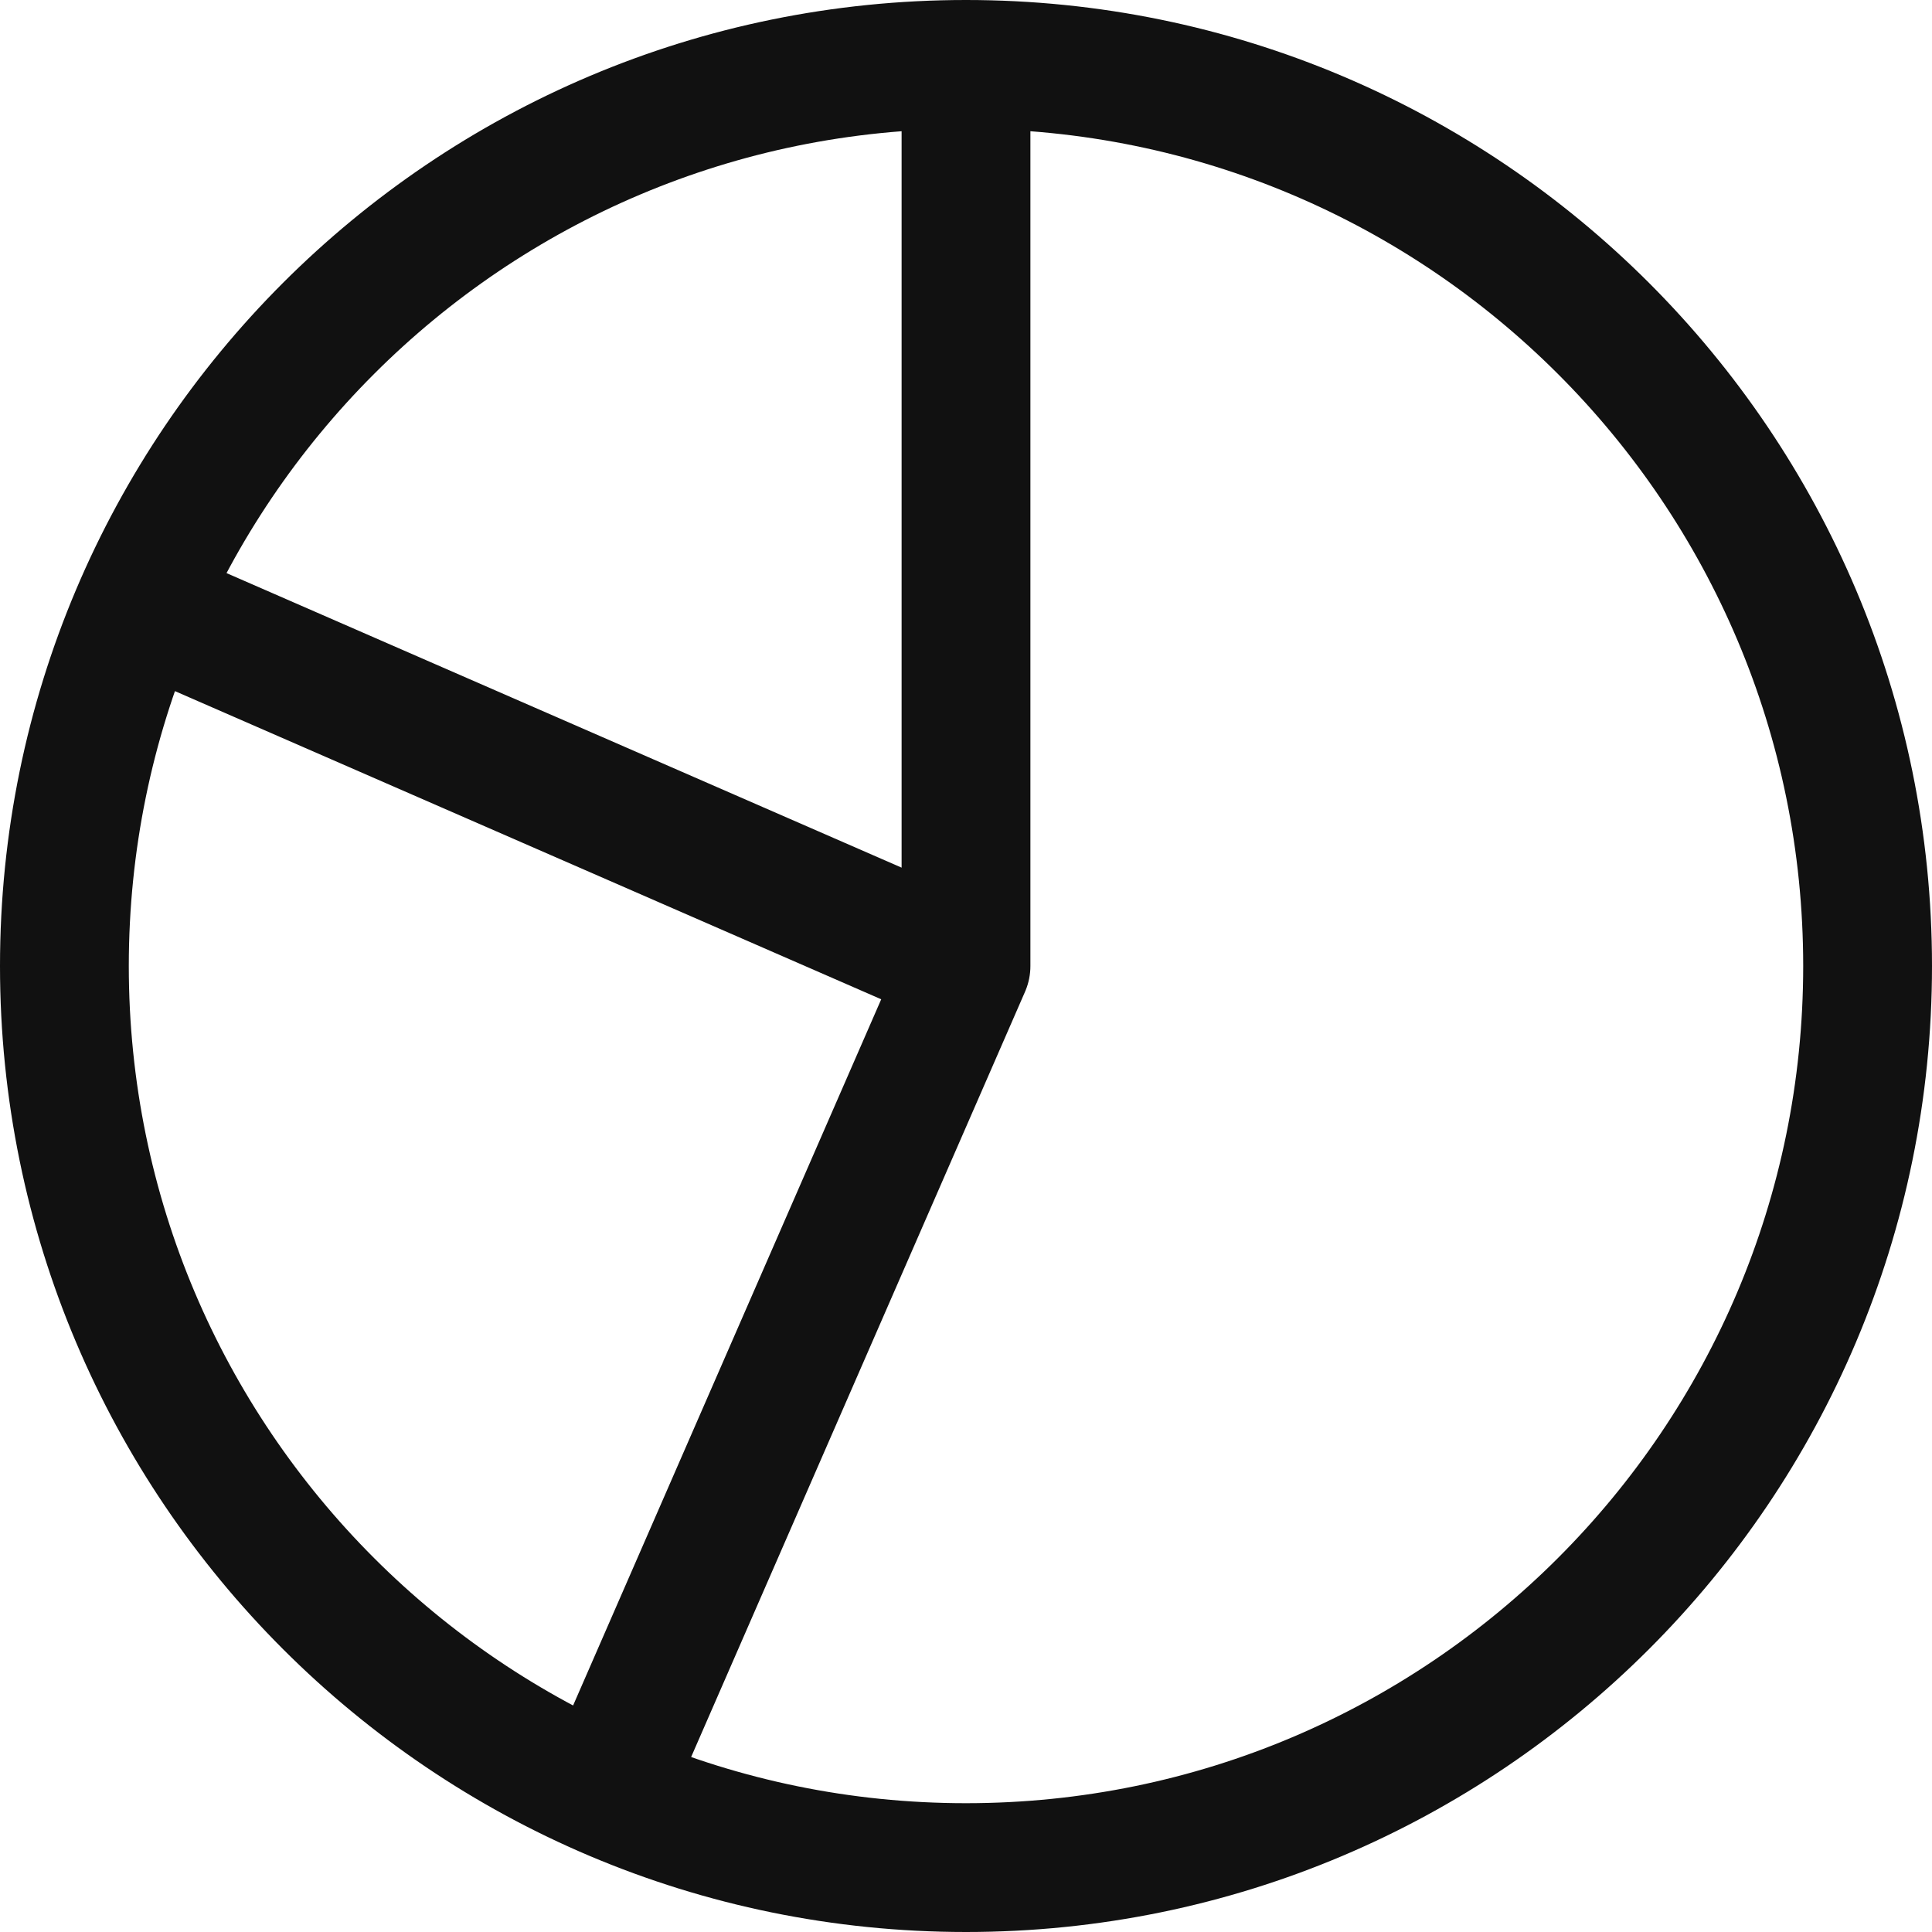
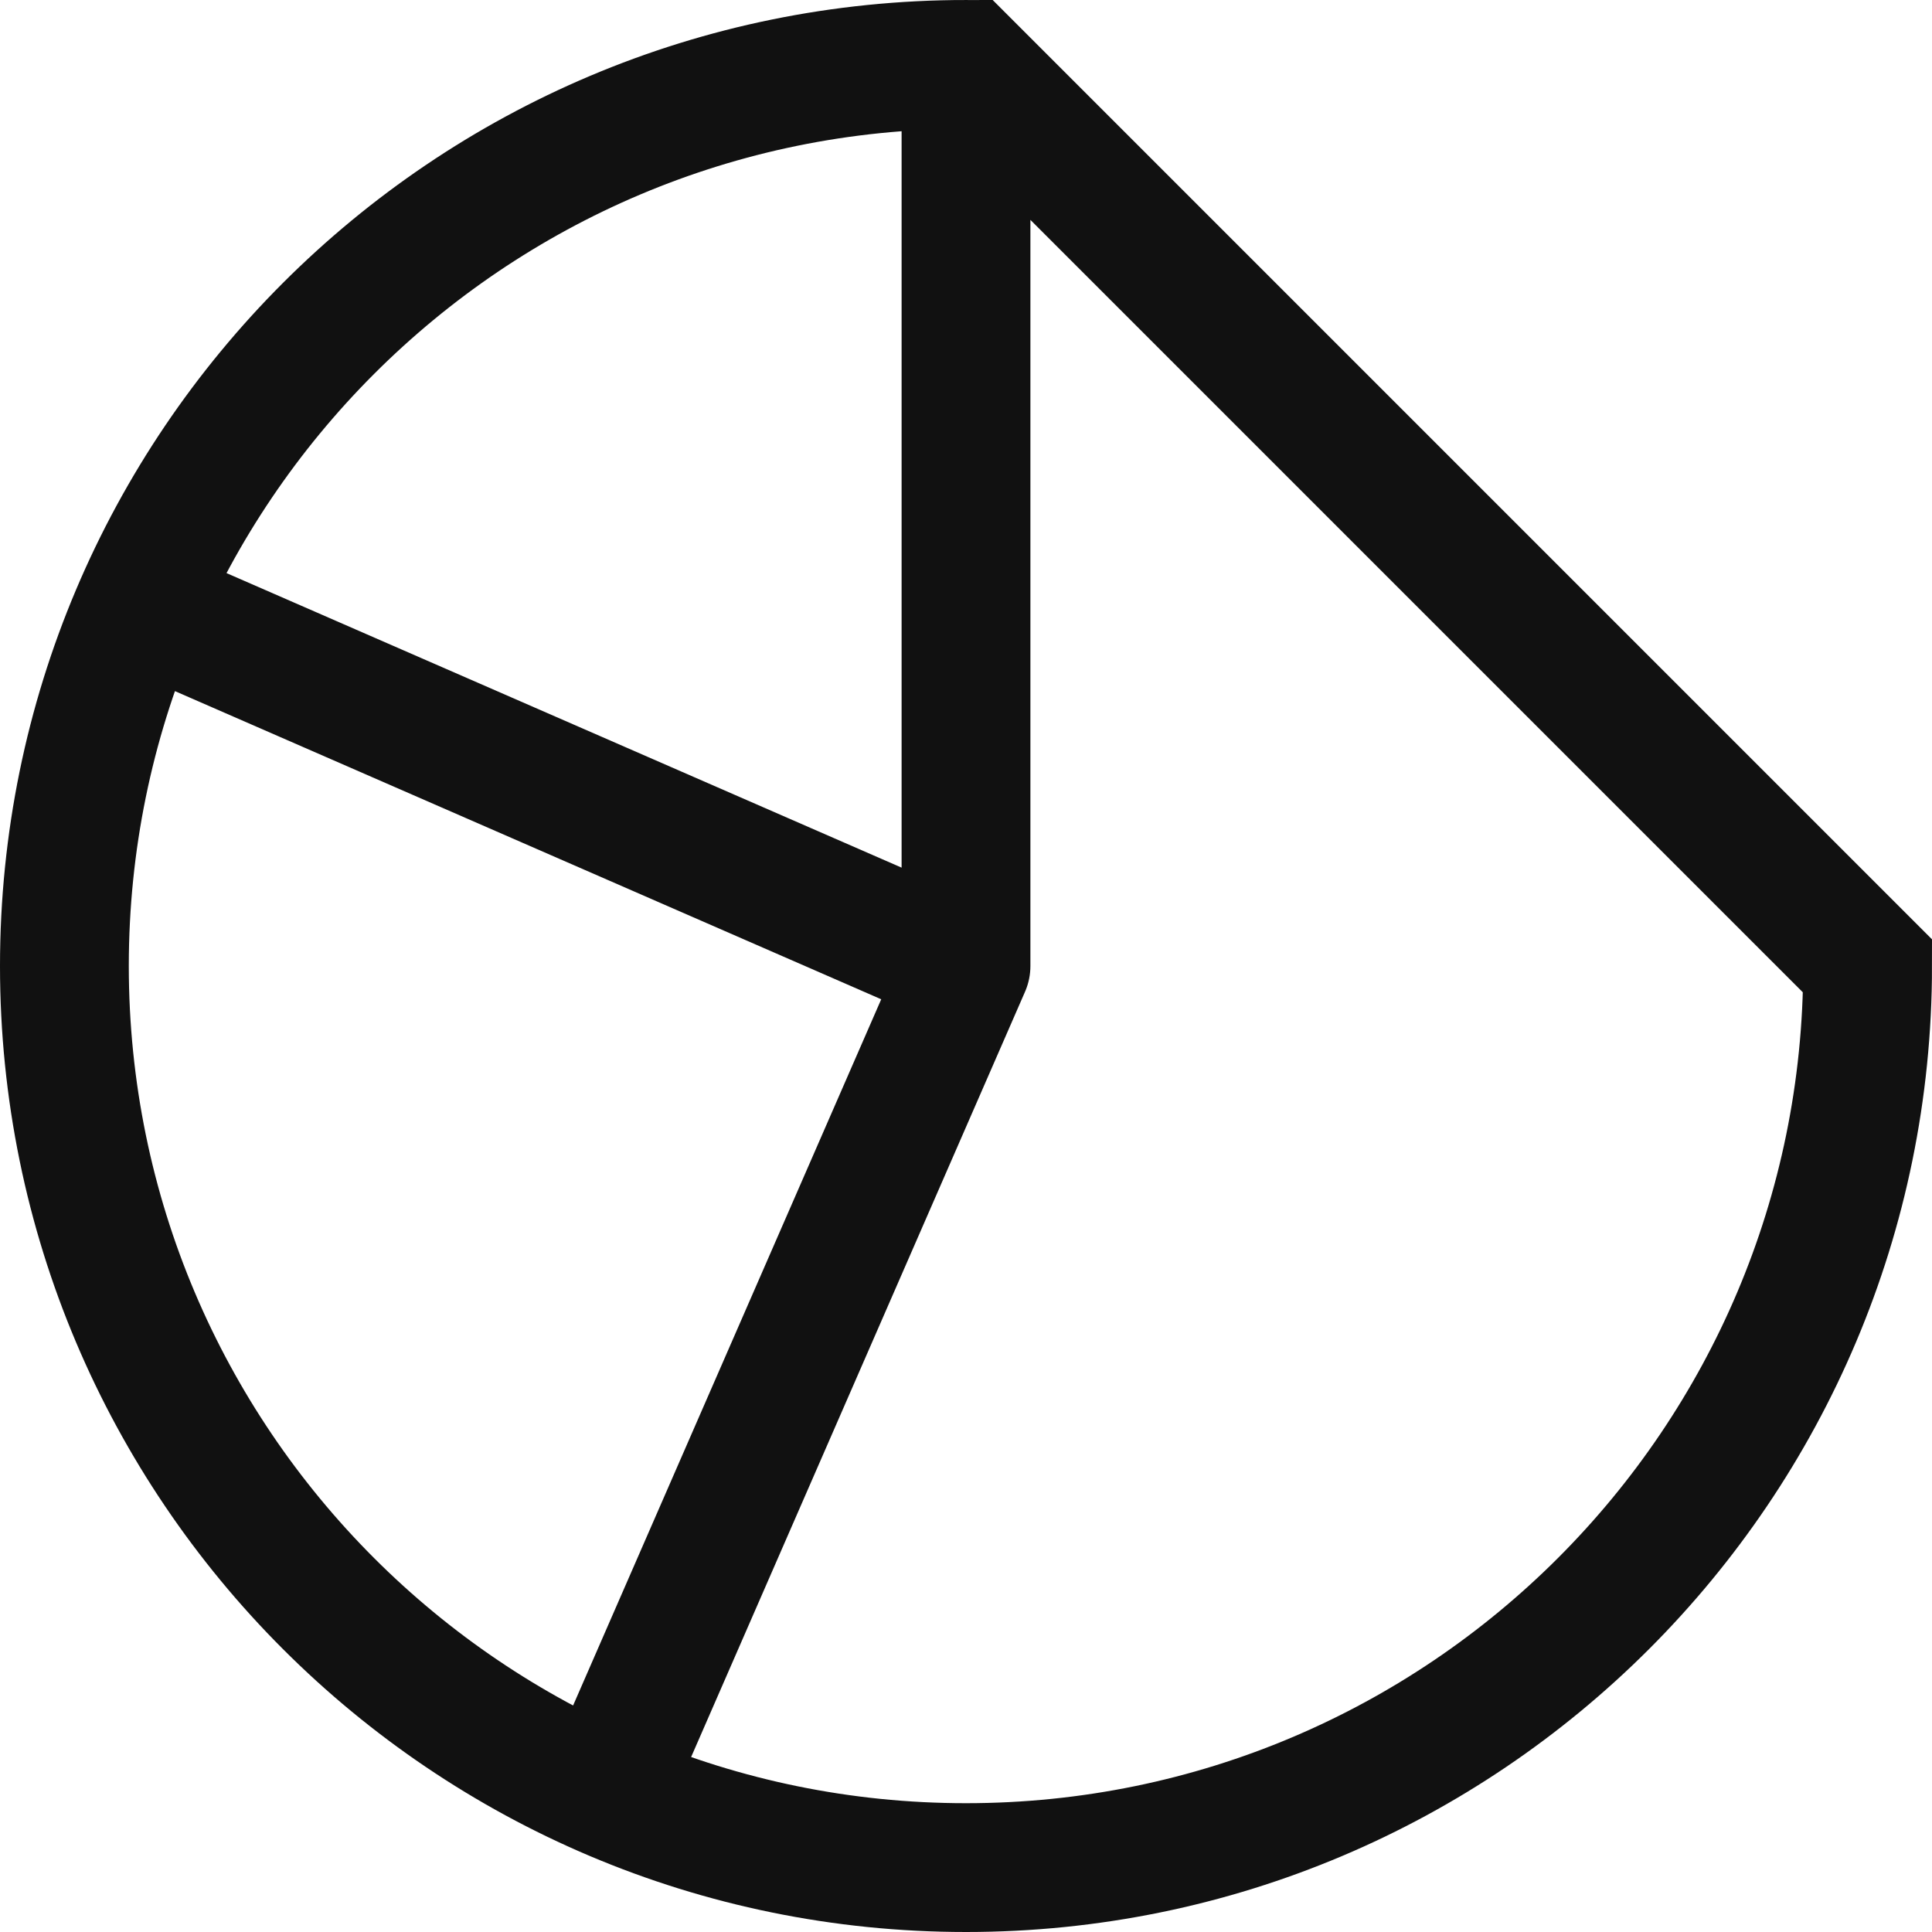
<svg xmlns="http://www.w3.org/2000/svg" width="30" height="30" viewBox="0 0 30 30" fill="none">
-   <path d="M15 1C7.268 1 1 7.268 1 15C1 22.732 7.268 29 15 29C22.732 29 29 22.732 29 15C29 7.268 22.732 1 15 1ZM15 1V15M15 15L9.4 27.835M15 15L2.165 9.4" stroke="#111111" stroke-width="2" stroke-linecap="round" />
+   <path d="M15 1C7.268 1 1 7.268 1 15C1 22.732 7.268 29 15 29C22.732 29 29 22.732 29 15ZM15 1V15M15 15L9.4 27.835M15 15L2.165 9.4" stroke="#111111" stroke-width="2" stroke-linecap="round" />
</svg>